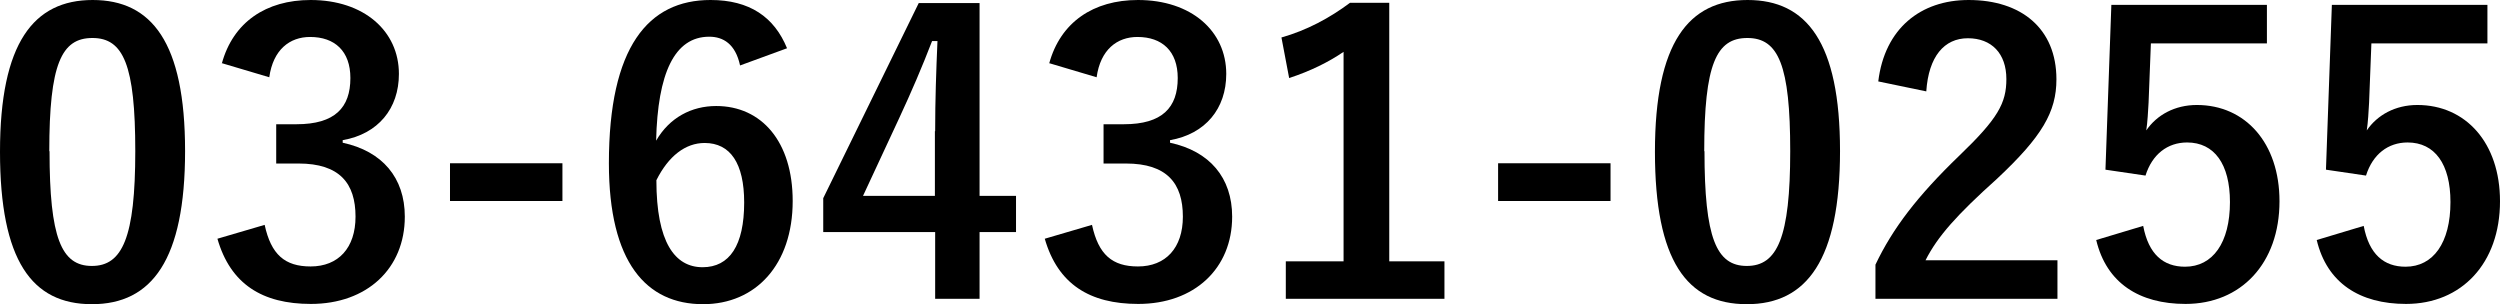
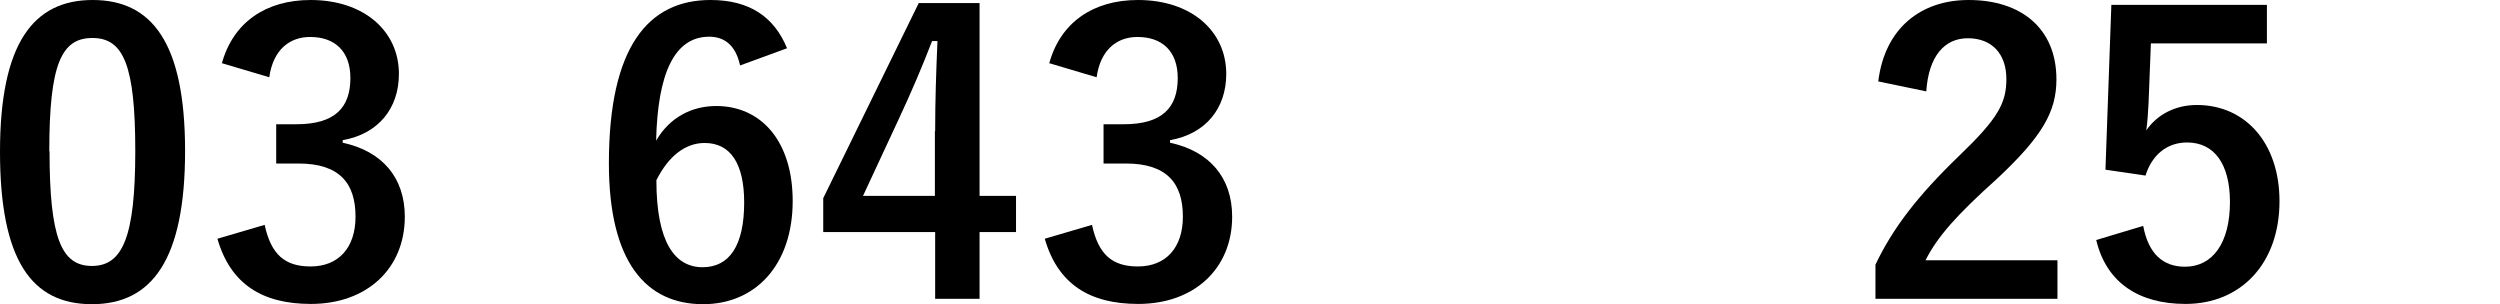
<svg xmlns="http://www.w3.org/2000/svg" id="_レイヤー_2" data-name="レイヤー 2" viewBox="0 0 97.39 11.85" width="97.39px" height="11.85px">
  <g id="_色ふせ" data-name="色ふせ">
    <g>
      <path d="M7.21,5.88c0,4.24-1.29,5.97-3.63,5.97S0,10.15,0,5.91,1.31,0,3.61,0s3.6,1.65,3.6,5.88Zm-5.28,.01c0,3.38,.46,4.47,1.65,4.47s1.69-1.11,1.69-4.47-.46-4.41-1.67-4.41-1.68,1.02-1.68,4.41Z" />
      <path d="M8.64,2.48c.44-1.62,1.73-2.48,3.46-2.48,2.08,0,3.44,1.21,3.44,2.88,0,1.35-.81,2.34-2.19,2.58v.1c1.54,.33,2.42,1.36,2.42,2.88,0,2.02-1.47,3.4-3.66,3.4-1.89,0-3.13-.77-3.64-2.54l1.84-.54c.25,1.16,.79,1.62,1.79,1.62,1.08,0,1.75-.72,1.75-1.94,0-1.3-.62-2.07-2.22-2.07h-.87v-1.53h.79c1.5,0,2.1-.65,2.1-1.8,0-1.05-.61-1.6-1.57-1.6-.79,0-1.44,.49-1.59,1.57l-1.85-.55Z" />
-       <path d="M21.91,7.83h-4.38v-1.47h4.38v1.47Z" />
      <path d="M28.83,2.55c-.18-.84-.66-1.12-1.2-1.12-1.36,0-2.01,1.43-2.07,4.05,.52-.9,1.38-1.35,2.34-1.35,1.77,0,2.98,1.39,2.98,3.7,0,2.48-1.44,4.02-3.49,4.02-2.21,0-3.67-1.62-3.67-5.49,0-4.53,1.53-6.36,3.96-6.36,1.52,0,2.48,.66,2.98,1.88l-1.83,.67Zm-1.46,7.86c1.05,0,1.62-.85,1.62-2.52,0-1.53-.54-2.32-1.54-2.32-.75,0-1.41,.51-1.88,1.45,0,2.42,.72,3.39,1.8,3.39Z" />
      <path d="M38.16,7.63h1.42v1.41h-1.42v2.6h-1.73v-2.6h-4.36v-1.32L35.79,.12h2.37V7.63Zm-1.73-2.52c0-1.21,.04-2.35,.09-3.51h-.21c-.38,.99-.81,1.99-1.28,3l-1.41,3.03h2.8v-2.52Z" />
      <path d="M40.87,2.48c.44-1.62,1.73-2.48,3.46-2.48,2.08,0,3.44,1.21,3.44,2.88,0,1.35-.81,2.34-2.19,2.58v.1c1.54,.33,2.42,1.36,2.42,2.88,0,2.02-1.47,3.4-3.66,3.4-1.89,0-3.13-.77-3.64-2.54l1.84-.54c.25,1.16,.79,1.62,1.79,1.62,1.08,0,1.75-.72,1.75-1.94,0-1.3-.62-2.07-2.22-2.07h-.87v-1.53h.79c1.5,0,2.1-.65,2.1-1.8,0-1.05-.61-1.6-1.57-1.6-.79,0-1.44,.49-1.59,1.57l-1.85-.55Z" />
-       <path d="M54.12,10.18h2.15v1.46h-6.18v-1.46h2.25V2.02c-.57,.39-1.29,.75-2.12,1.02l-.3-1.58c.99-.28,1.88-.76,2.67-1.35h1.53V10.18Z" />
-       <path d="M62.74,7.83h-4.38v-1.47h4.38v1.47Z" />
-       <path d="M71.68,5.88c0,4.24-1.29,5.97-3.63,5.97s-3.58-1.69-3.58-5.94,1.31-5.91,3.61-5.91,3.6,1.65,3.6,5.88Zm-5.28,.01c0,3.38,.46,4.47,1.65,4.47s1.69-1.11,1.69-4.47-.46-4.41-1.67-4.41-1.68,1.02-1.68,4.41Z" />
      <path d="M73.17,3.17c.25-2.06,1.65-3.17,3.52-3.17,2.05,0,3.42,1.11,3.42,3.09,0,1.27-.56,2.23-2.31,3.87-1.57,1.41-2.32,2.25-2.79,3.18h5.14v1.5h-7.09v-1.33c.67-1.41,1.63-2.67,3.27-4.25,1.5-1.44,1.83-2.04,1.83-2.98,0-1-.58-1.59-1.5-1.59s-1.53,.71-1.62,2.07l-1.88-.39Z" />
      <path d="M88.32,1.69h-4.53l-.09,2.31c-.02,.34-.04,.75-.09,1.08,.41-.6,1.11-.99,1.97-.99,1.89,0,3.22,1.48,3.22,3.75,0,2.42-1.5,4-3.66,4-1.8,0-3.08-.81-3.48-2.49l1.83-.55c.21,1.11,.79,1.59,1.63,1.59,1.08,0,1.75-.93,1.75-2.52,0-1.48-.61-2.32-1.67-2.32-.76,0-1.36,.46-1.62,1.29l-1.56-.23,.23-6.42h6.06V1.69Z" />
-       <path d="M96.91,1.69h-4.53l-.09,2.31c-.02,.34-.04,.75-.09,1.08,.41-.6,1.11-.99,1.97-.99,1.89,0,3.22,1.48,3.22,3.75,0,2.42-1.5,4-3.66,4-1.8,0-3.08-.81-3.48-2.49l1.83-.55c.21,1.11,.79,1.59,1.63,1.59,1.08,0,1.75-.93,1.75-2.52,0-1.48-.61-2.32-1.67-2.32-.76,0-1.36,.46-1.62,1.29l-1.56-.23,.23-6.42h6.06V1.69Z" />
    </g>
  </g>
</svg>